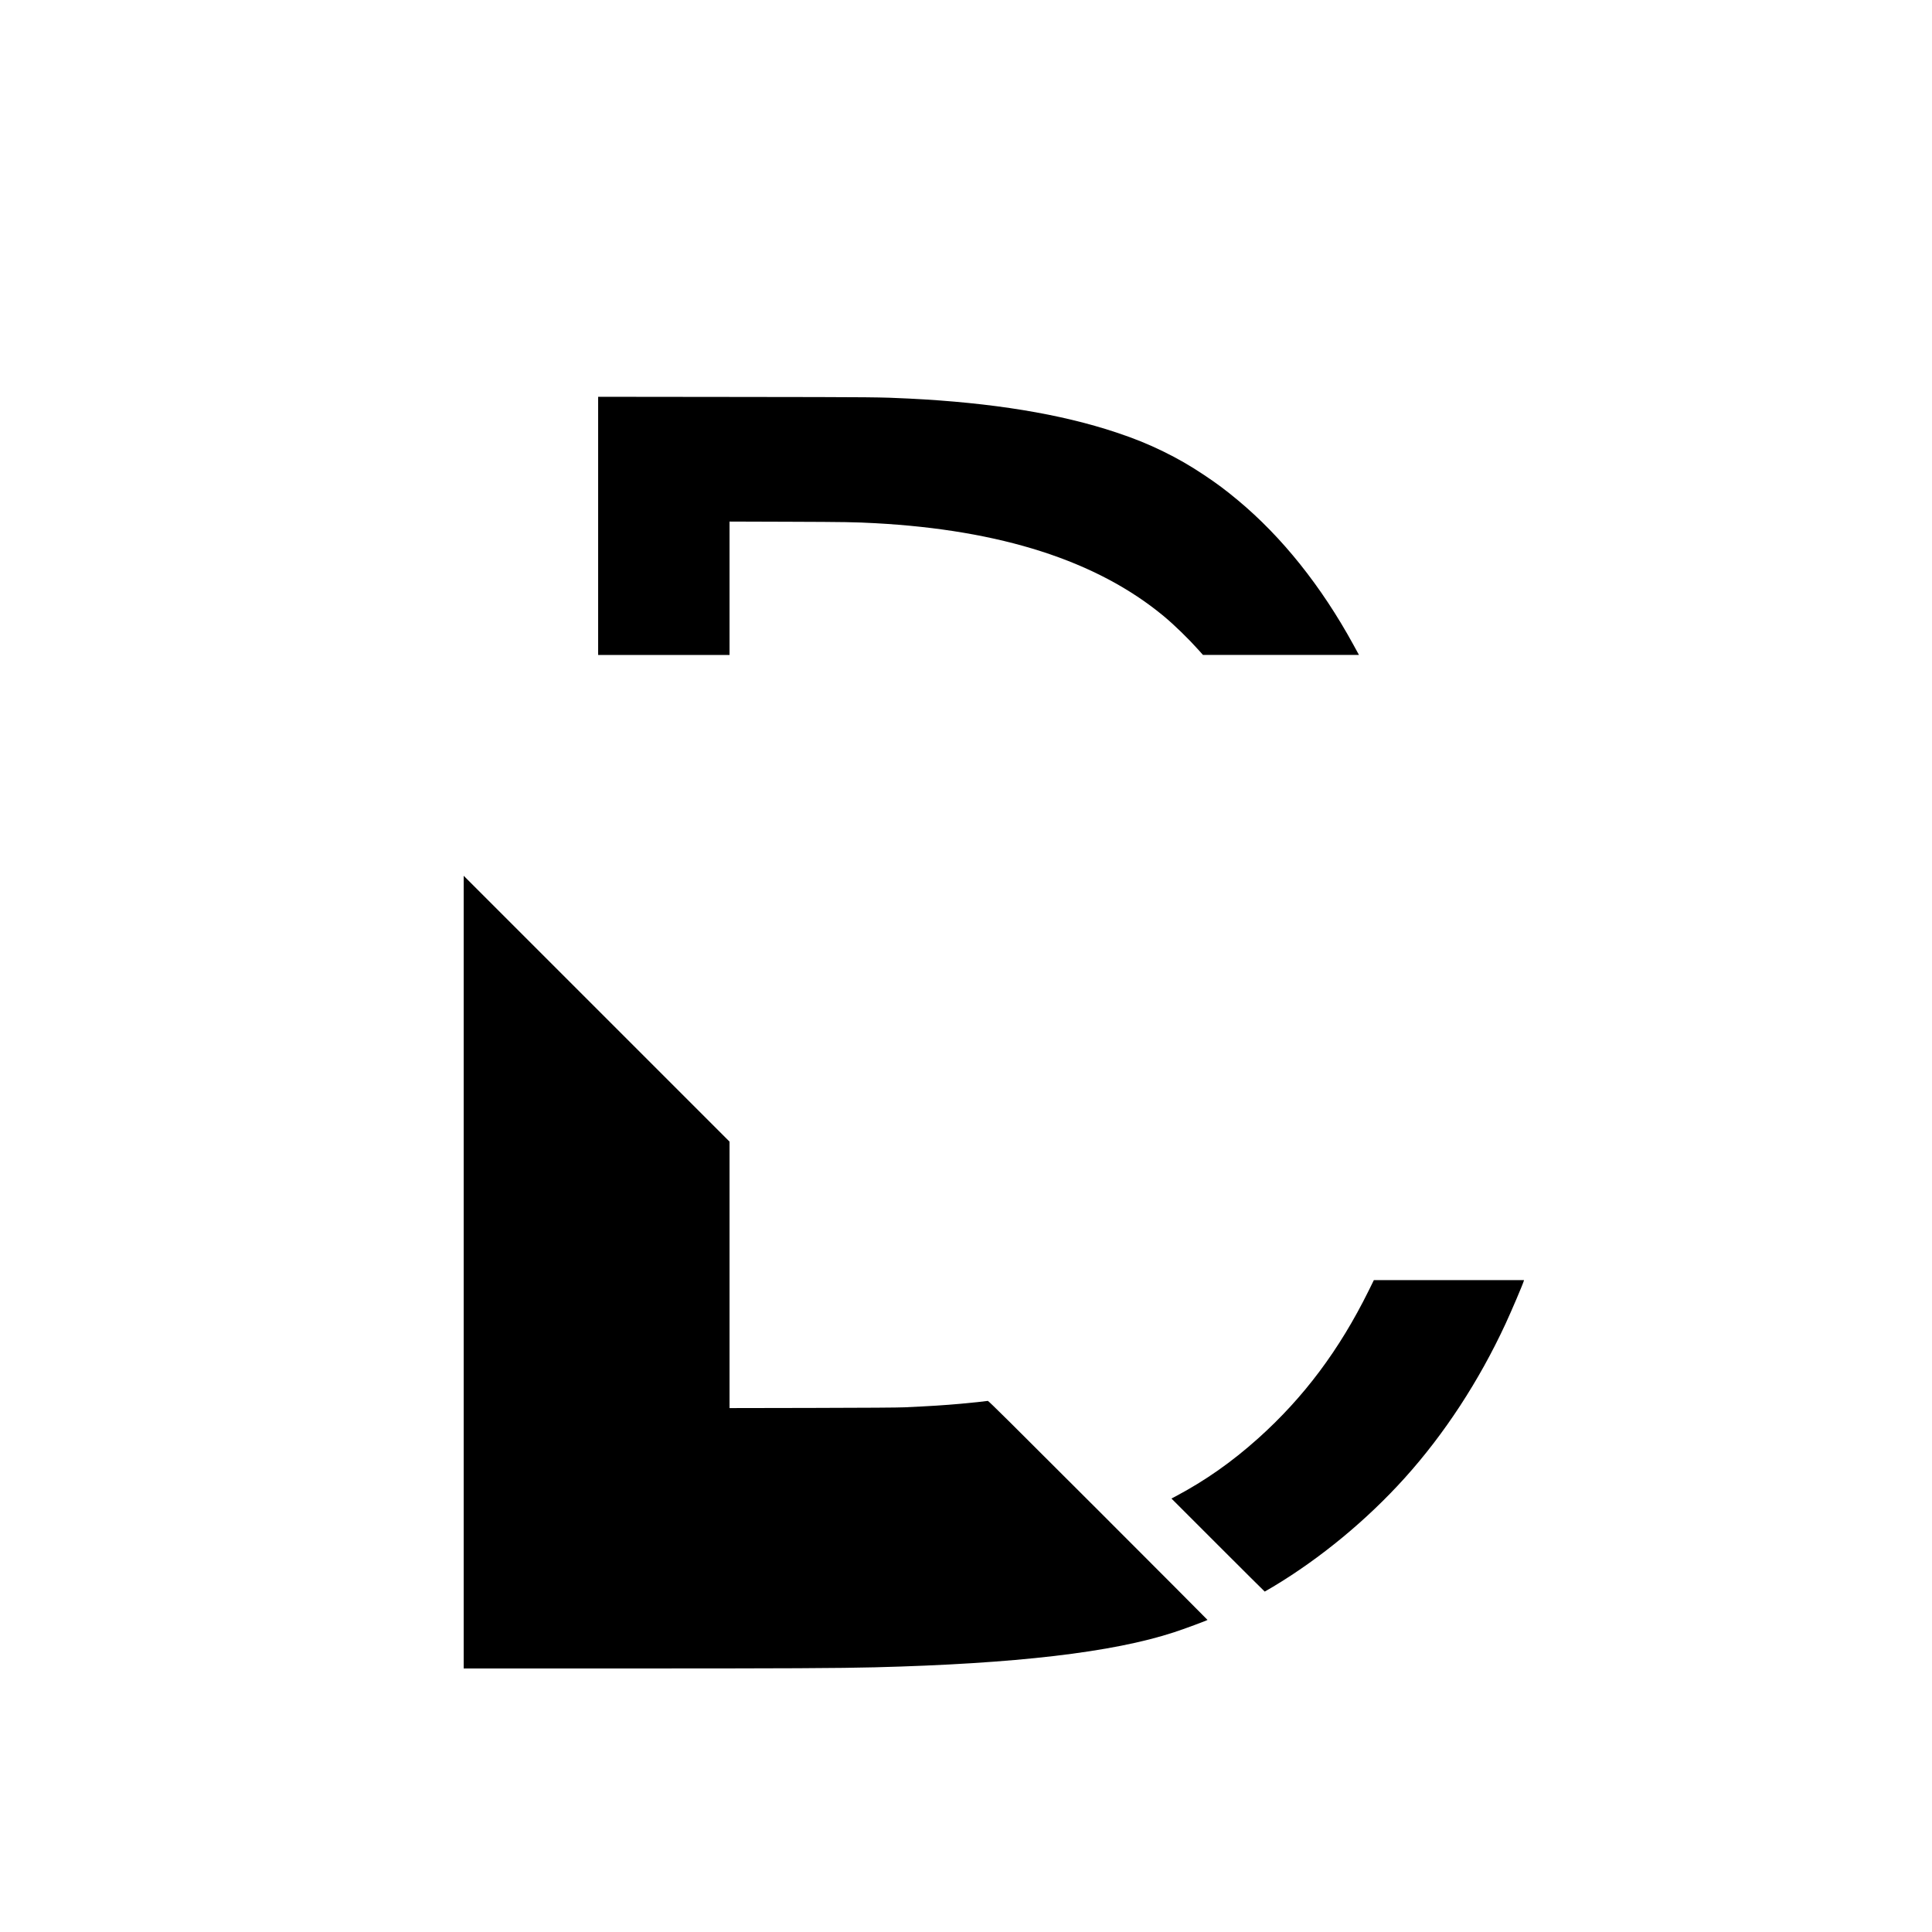
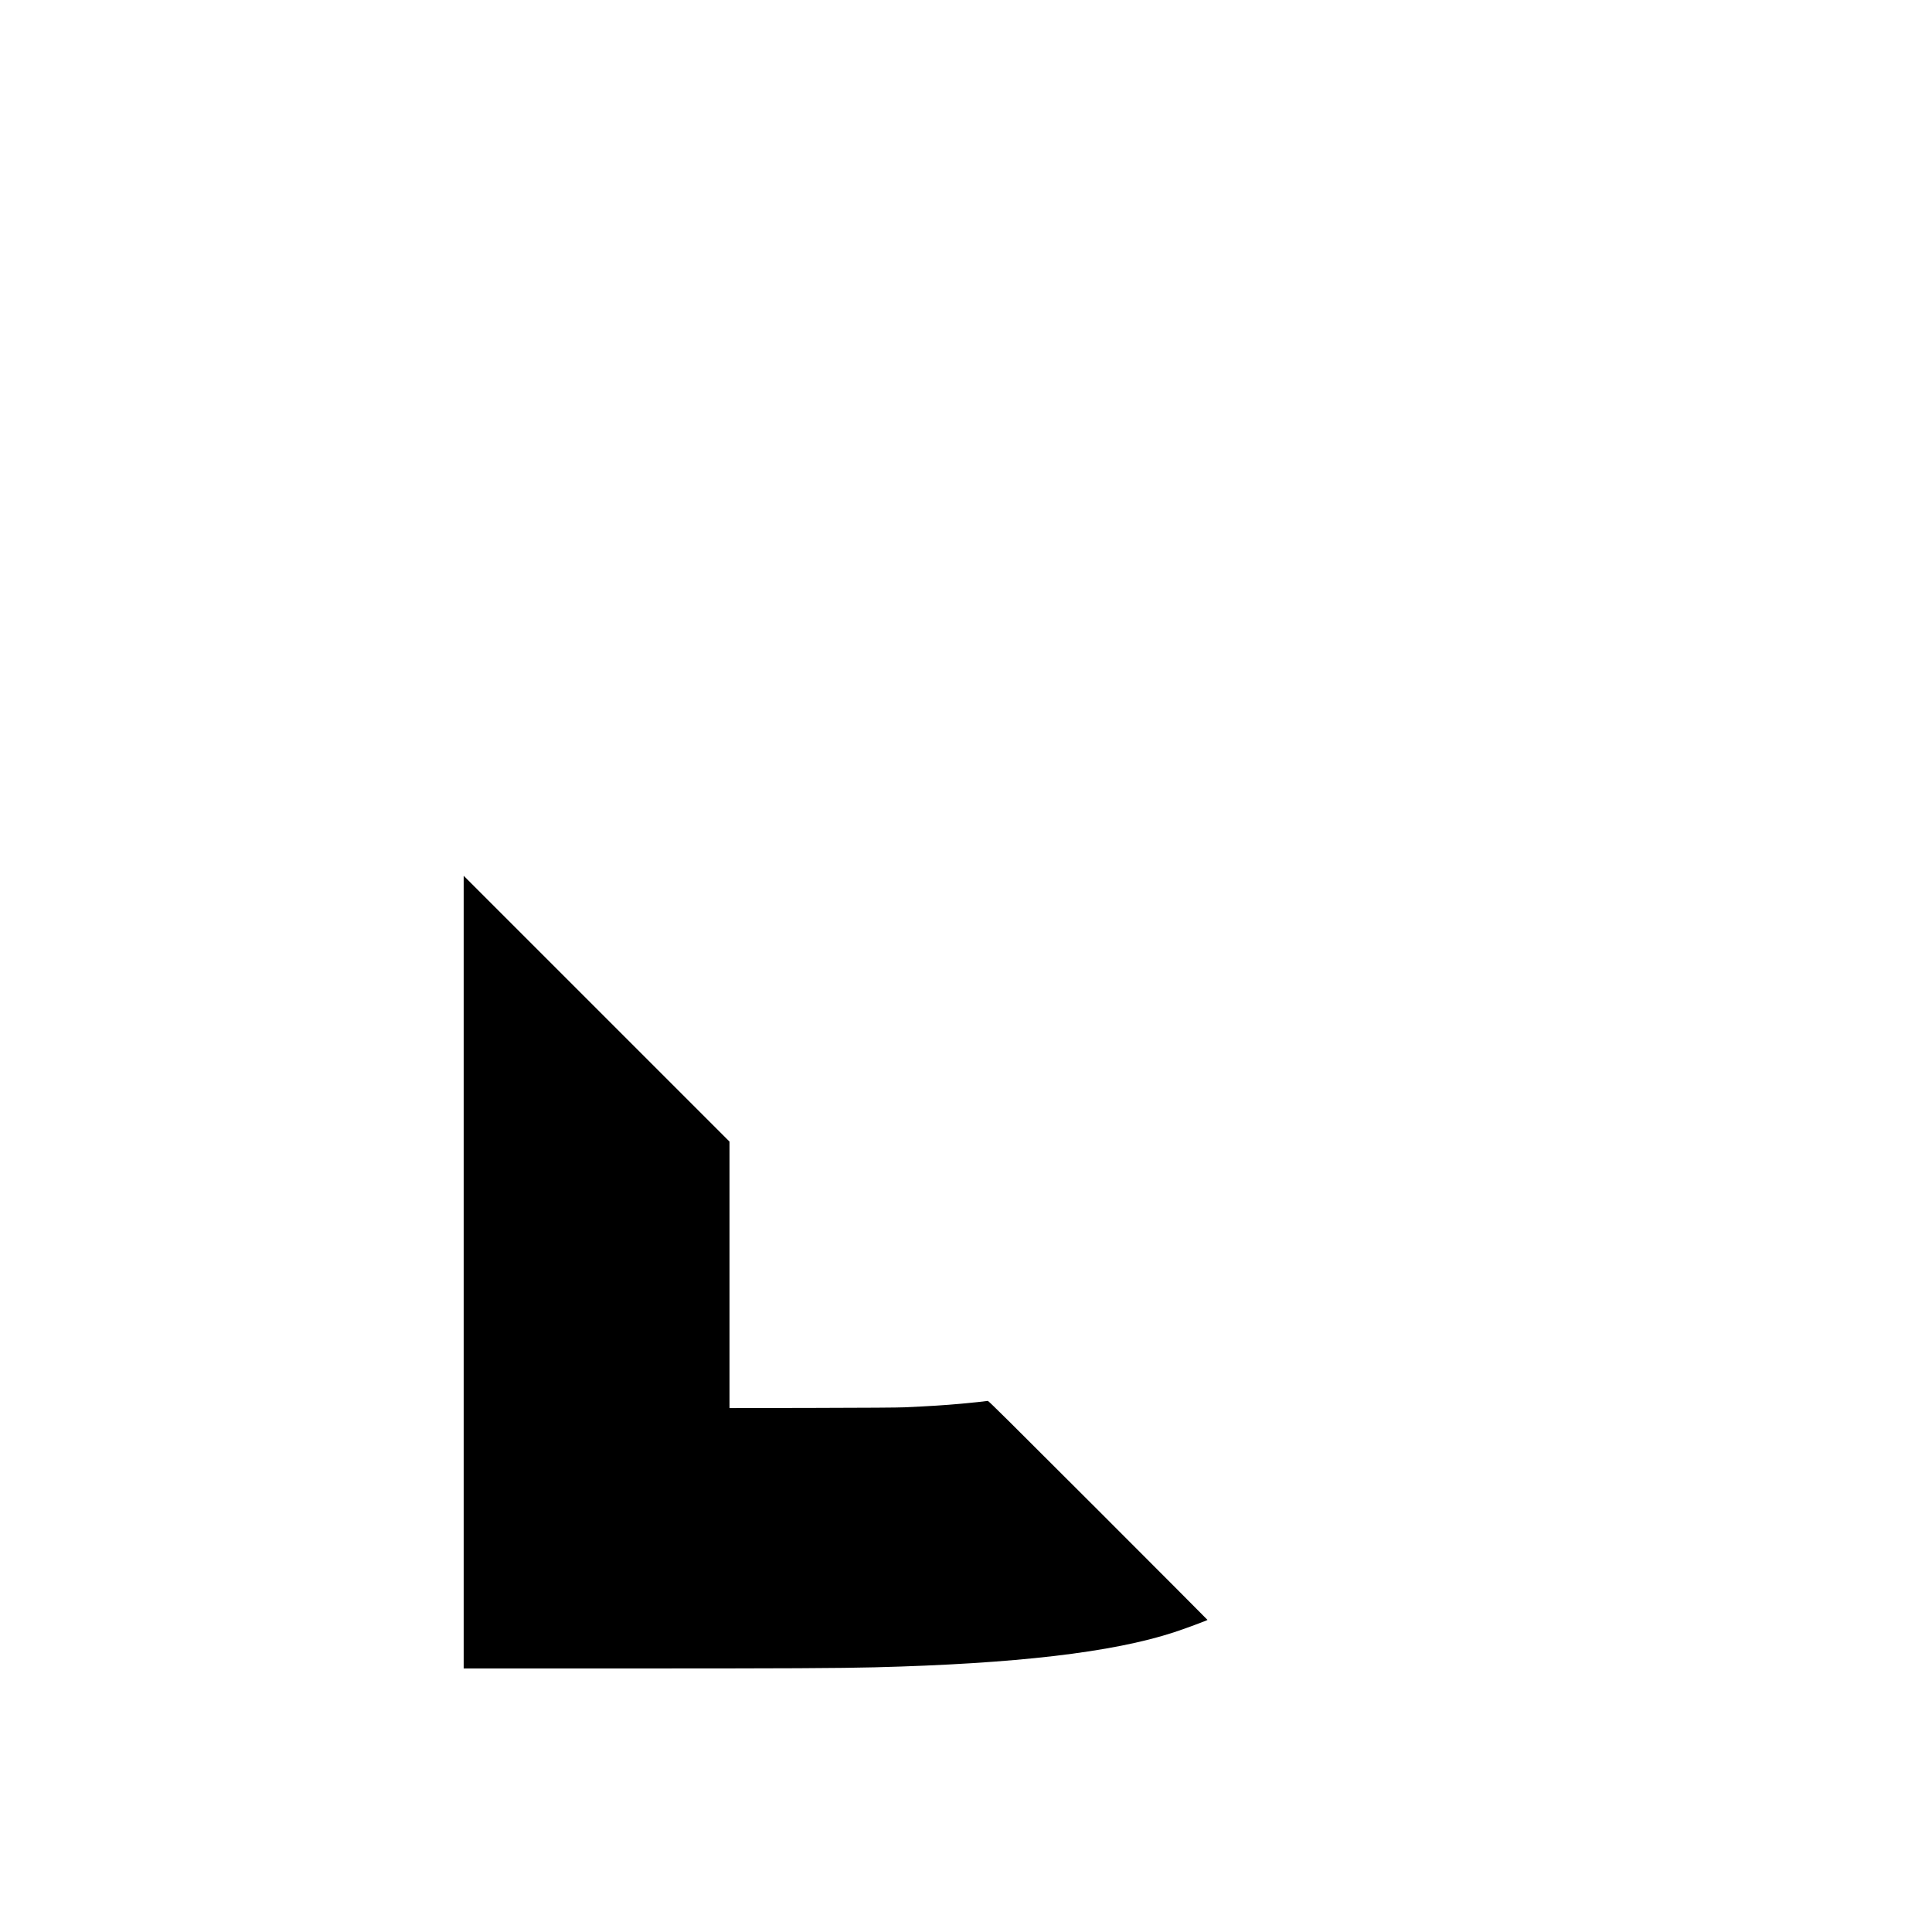
<svg xmlns="http://www.w3.org/2000/svg" version="1.0" width="5000pt" height="5000pt" viewBox="0 0 5000 5000" preserveAspectRatio="xMidYMid meet">
  <g transform="translate(0,5000) scale(0.1,-0.1)" fill="#000000" stroke="none">
-     <path d="M15480 36391 l0 -3341 1700 0 1700 0 0 1726 0 1726 1548 -5 c1444 -5 1693 -9 2217 -37 3261 -176 5745 -975 7470 -2404 273 -226 644 -587 904 -878 l114 -128 2018 0 2019 0 -29 53 c-16 28 -68 124 -116 212 -828 1513 -1847 2789 -2989 3739 -318 265 -545 434 -877 655 -358 239 -677 423 -1049 605 -399 195 -745 335 -1215 492 -1447 483 -3215 772 -5370 879 -760 37 -817 38 -4447 42 l-3598 4 0 -3340z" />
    <path d="M12000 17077 l0 -10257 4283 0 c4083 0 5437 7 6352 30 3651 93 6159 386 7750 907 262 86 843 300 865 320 2 2 -1271 1279 -2830 2838 -2261 2261 -2838 2833 -2855 2830 -34 -8 -458 -53 -700 -74 -433 -39 -782 -61 -1455 -92 -160 -8 -991 -13 -2387 -16 l-2143 -4 0 3448 0 3448 -3440 3440 -3440 3440 0 -10258z" />
-     <path d="M35418 16592 c-756 -1529 -1677 -2759 -2858 -3818 -685 -613 -1362 -1088 -2134 -1499 l-109 -57 1204 -1204 c662 -662 1207 -1204 1210 -1204 3 0 102 58 220 128 1224 734 2426 1727 3406 2815 1023 1135 1920 2507 2606 3987 158 342 442 1007 472 1108 l6 22 -1943 0 -1943 0 -137 -278z" />
  </g>
</svg>